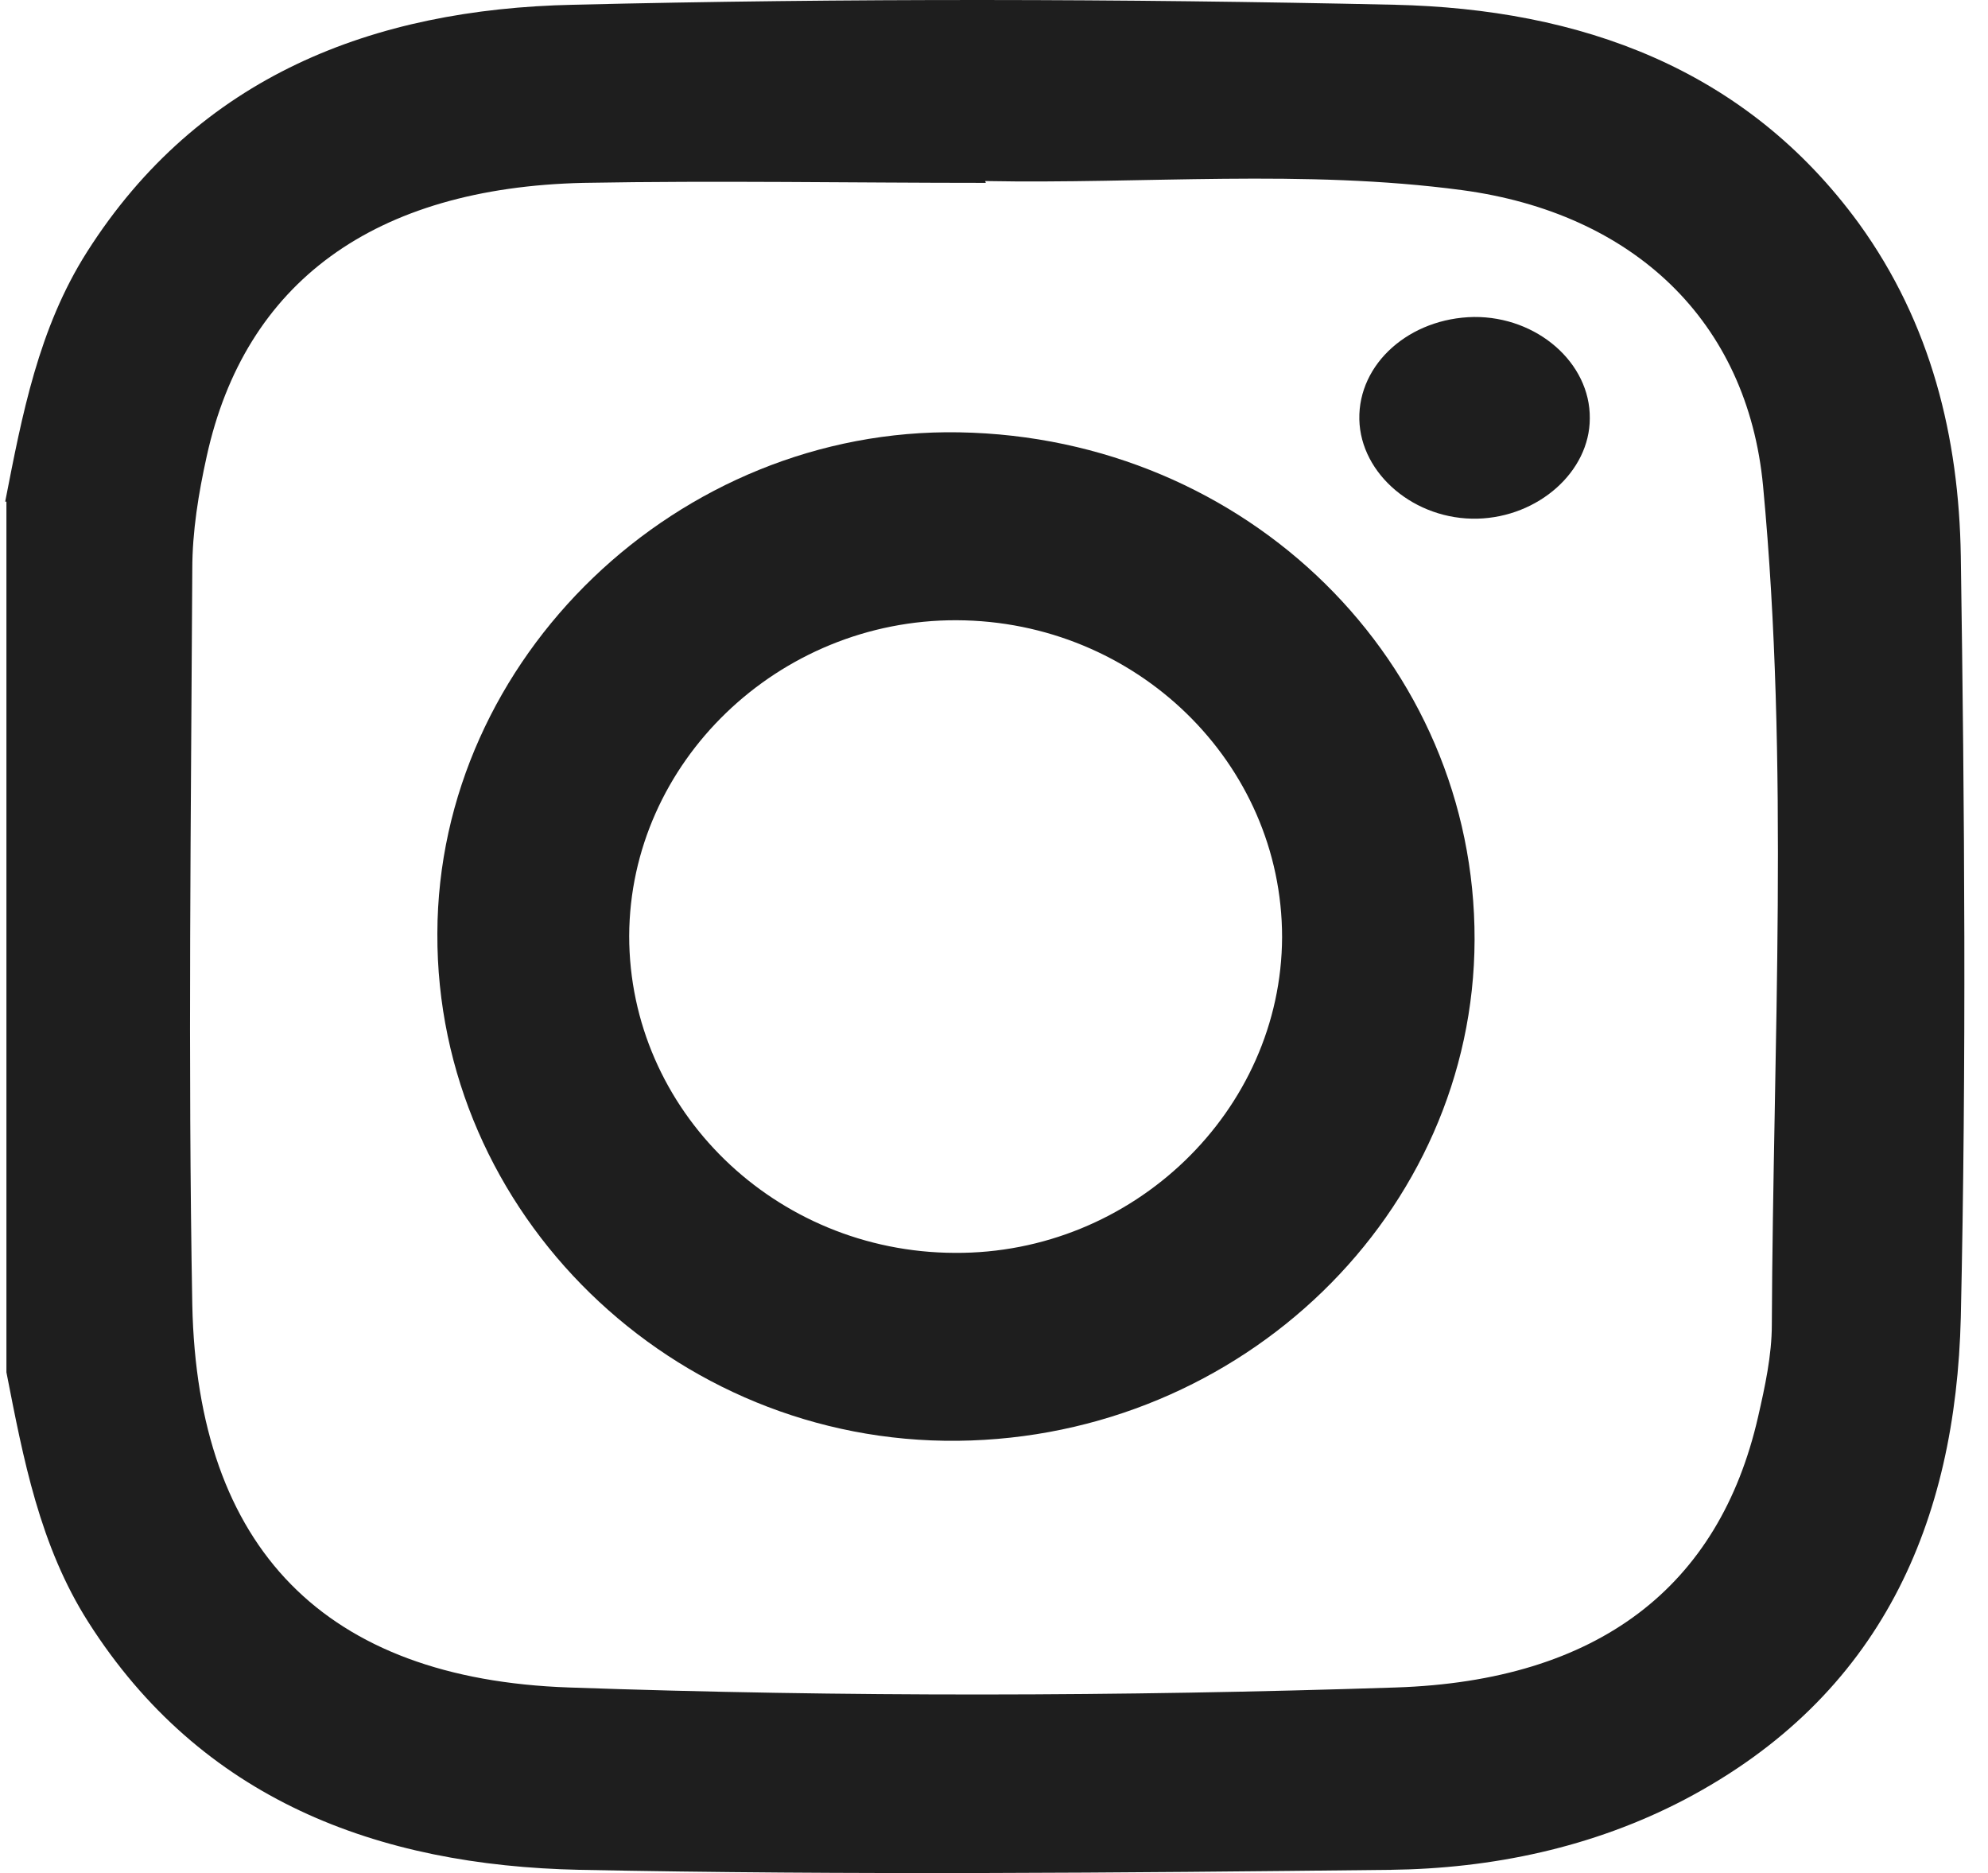
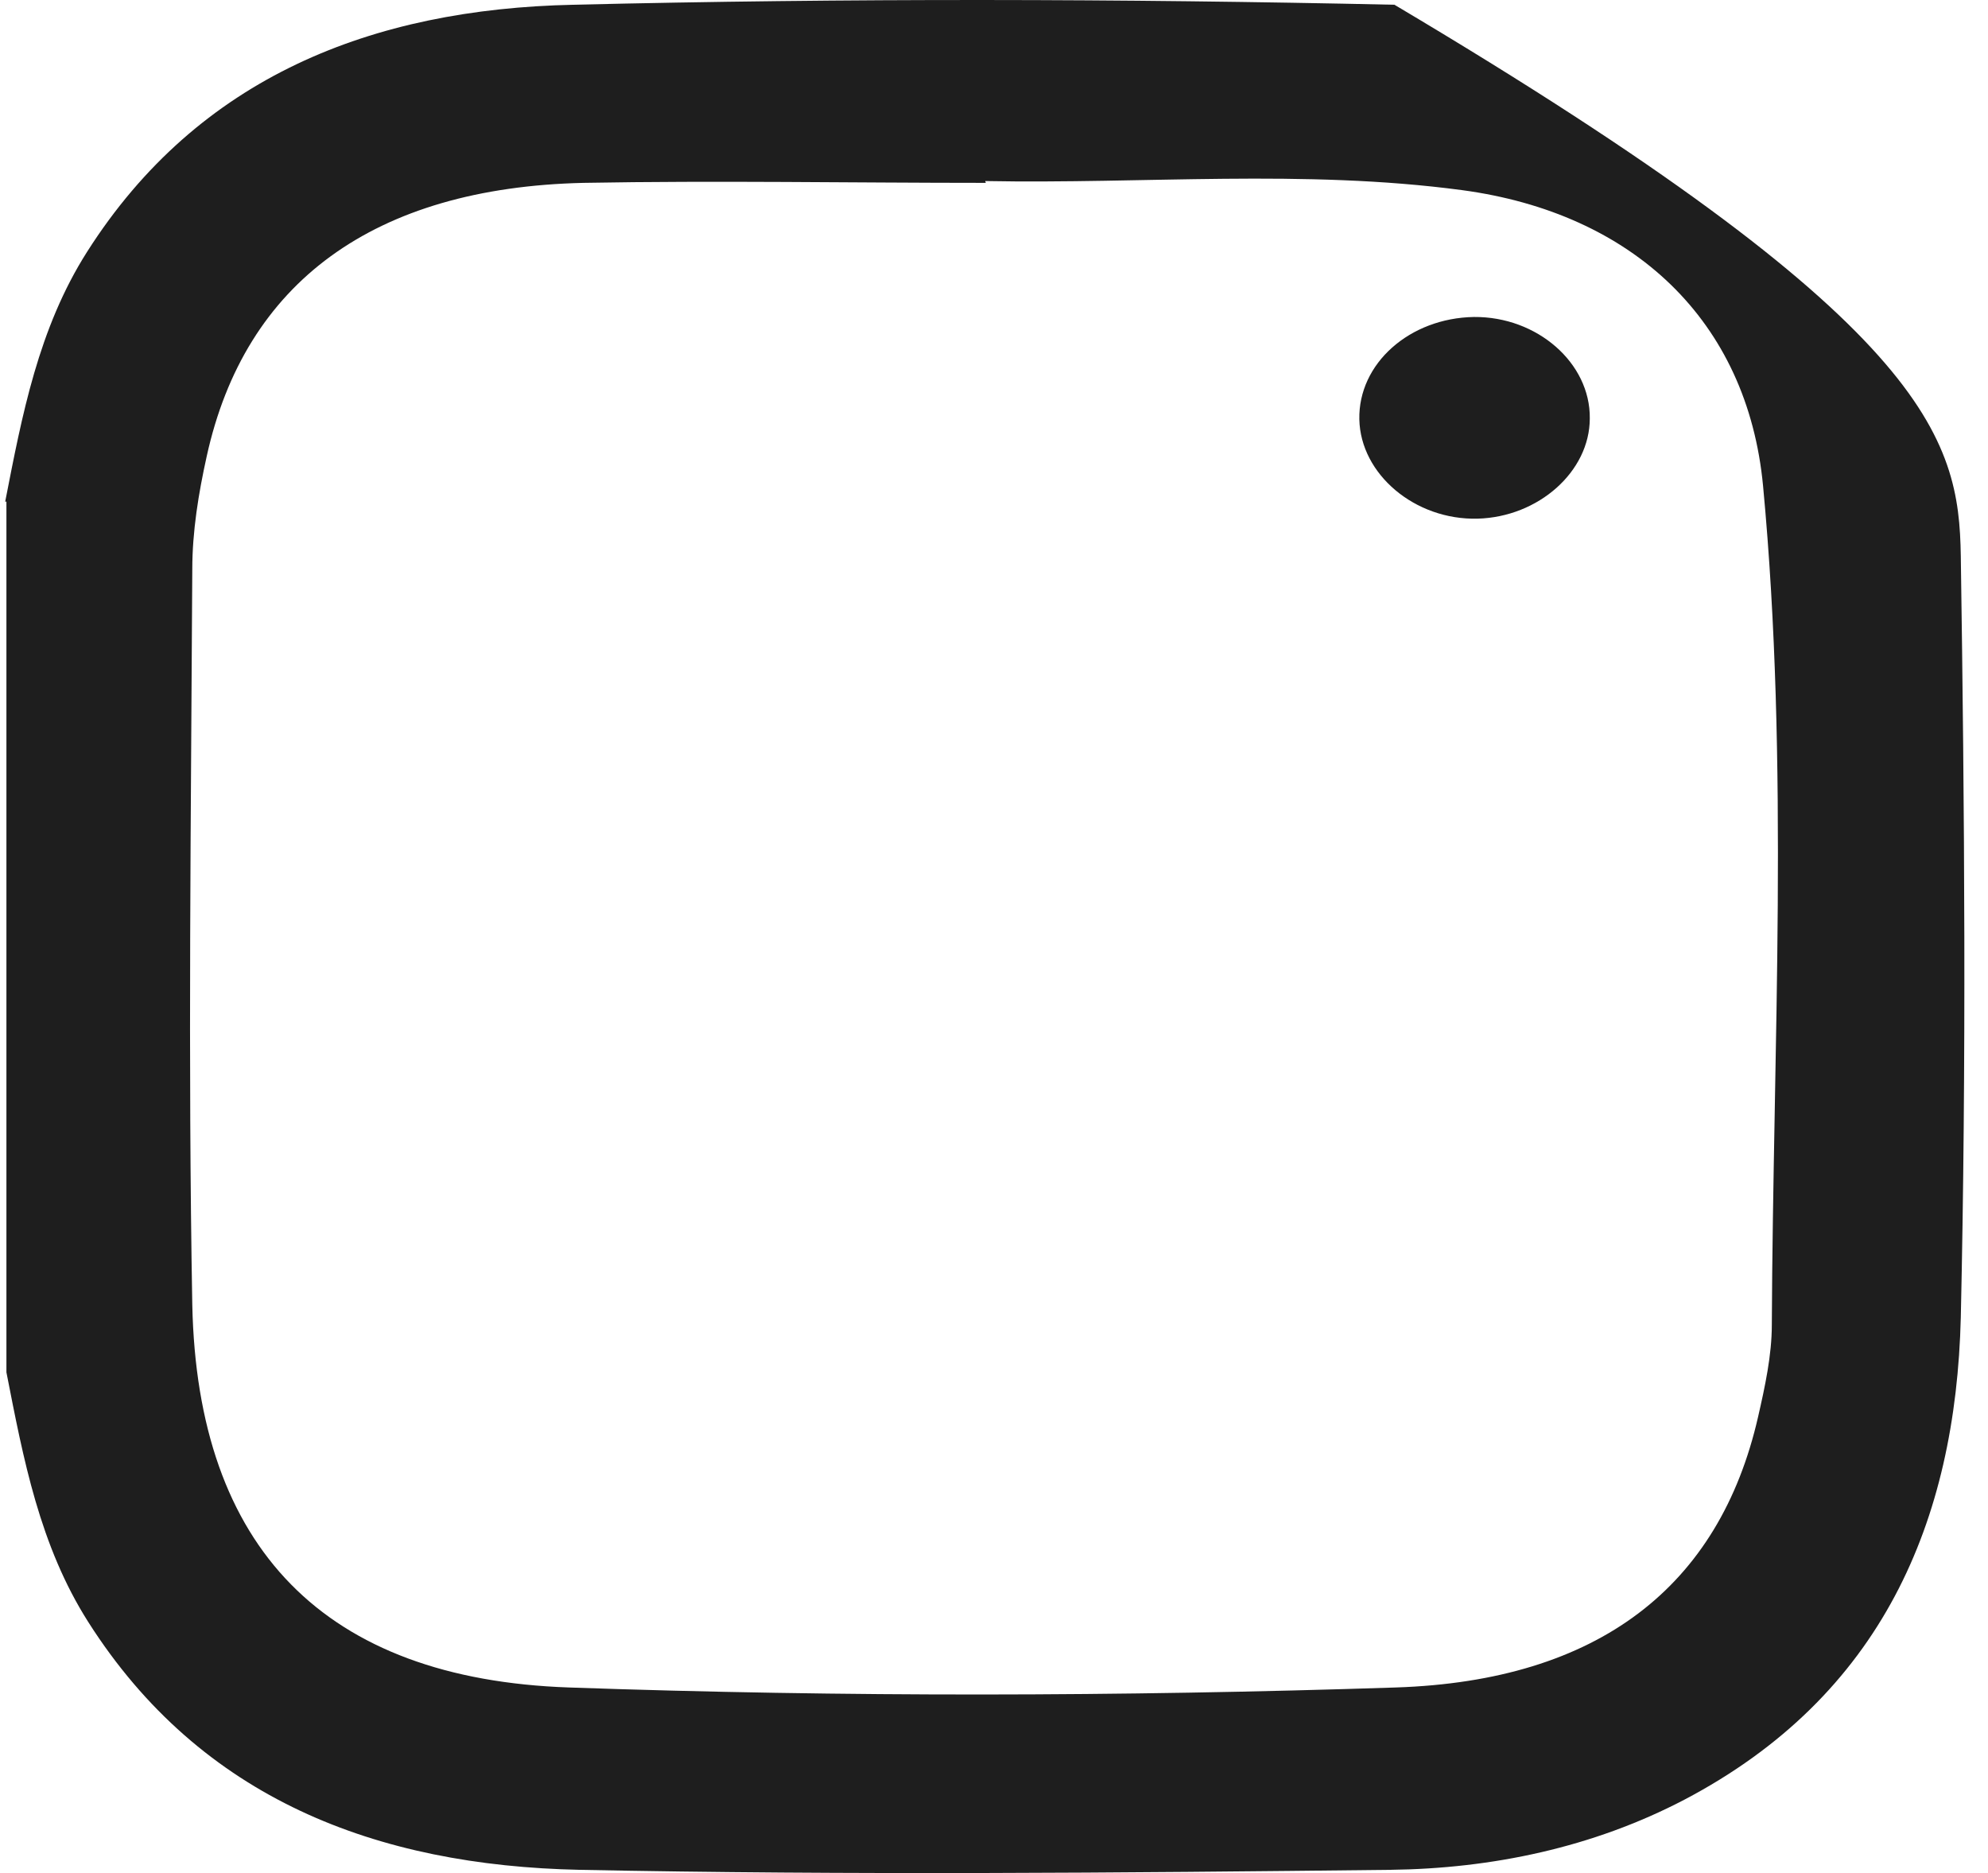
<svg xmlns="http://www.w3.org/2000/svg" fill="none" viewBox="0 0 69 65" height="65" width="69">
-   <path fill="#1E1E1E" d="M34.216 6.346C29.546 6.346 24.898 6.262 20.249 6.346C12.973 6.514 8.499 9.803 7.174 15.838C6.891 17.116 6.674 18.436 6.674 19.756C6.631 28.263 6.522 36.769 6.674 45.276C6.848 53.741 11.279 58.267 19.75 58.56C29.307 58.895 38.886 58.874 48.443 58.56C55.48 58.33 59.672 55.061 61.019 49.173C61.258 48.126 61.497 47.036 61.497 45.968C61.54 36.267 62.105 26.544 61.193 16.864C60.65 11.123 56.675 7.394 50.745 6.598C45.25 5.864 39.711 6.388 34.194 6.283L34.216 6.346ZM0.18 17.409C0.766 14.413 1.331 11.396 3.025 8.735C6.891 2.658 12.93 0.312 19.902 0.165C29.394 -0.065 38.907 -0.044 48.399 0.165C54.85 0.312 60.584 2.365 64.516 7.75C67.035 11.228 67.991 15.188 68.056 19.295C68.187 28.095 68.252 36.916 68.056 45.716C67.882 52.798 65.32 58.853 58.456 62.457C55.285 64.113 51.788 64.846 48.247 64.888C38.864 64.993 29.481 65.076 20.119 64.888C13.082 64.741 6.978 62.436 3.069 56.297C1.374 53.636 0.81 50.619 0.223 47.623V17.409H0.18Z" />
-   <path fill="#1E1E1E" d="M44.499 32.523C44.499 26.48 39.439 21.546 33.202 21.524C27.01 21.502 21.86 26.458 21.838 32.479C21.838 38.522 26.899 43.456 33.135 43.478C39.328 43.521 44.477 38.544 44.499 32.523ZM51.18 32.609C51.157 42.087 43.123 49.89 33.246 49.999C23.348 50.108 15.136 42.108 15.18 32.392C15.202 22.828 23.547 14.829 33.291 15.003C43.3 15.177 51.202 22.98 51.18 32.609Z" />
+   <path fill="#1E1E1E" d="M34.216 6.346C29.546 6.346 24.898 6.262 20.249 6.346C12.973 6.514 8.499 9.803 7.174 15.838C6.891 17.116 6.674 18.436 6.674 19.756C6.631 28.263 6.522 36.769 6.674 45.276C6.848 53.741 11.279 58.267 19.75 58.56C29.307 58.895 38.886 58.874 48.443 58.56C55.48 58.33 59.672 55.061 61.019 49.173C61.258 48.126 61.497 47.036 61.497 45.968C61.54 36.267 62.105 26.544 61.193 16.864C60.65 11.123 56.675 7.394 50.745 6.598C45.25 5.864 39.711 6.388 34.194 6.283L34.216 6.346ZM0.18 17.409C0.766 14.413 1.331 11.396 3.025 8.735C6.891 2.658 12.93 0.312 19.902 0.165C29.394 -0.065 38.907 -0.044 48.399 0.165C67.035 11.228 67.991 15.188 68.056 19.295C68.187 28.095 68.252 36.916 68.056 45.716C67.882 52.798 65.32 58.853 58.456 62.457C55.285 64.113 51.788 64.846 48.247 64.888C38.864 64.993 29.481 65.076 20.119 64.888C13.082 64.741 6.978 62.436 3.069 56.297C1.374 53.636 0.81 50.619 0.223 47.623V17.409H0.18Z" />
  <path fill="#1E1E1E" d="M51.16 11C53.352 10.982 55.2 12.596 55.179 14.518C55.179 16.367 53.393 17.944 51.282 17.999C49.109 18.053 47.221 16.457 47.18 14.554C47.14 12.614 48.926 11.036 51.16 11Z" />
</svg>